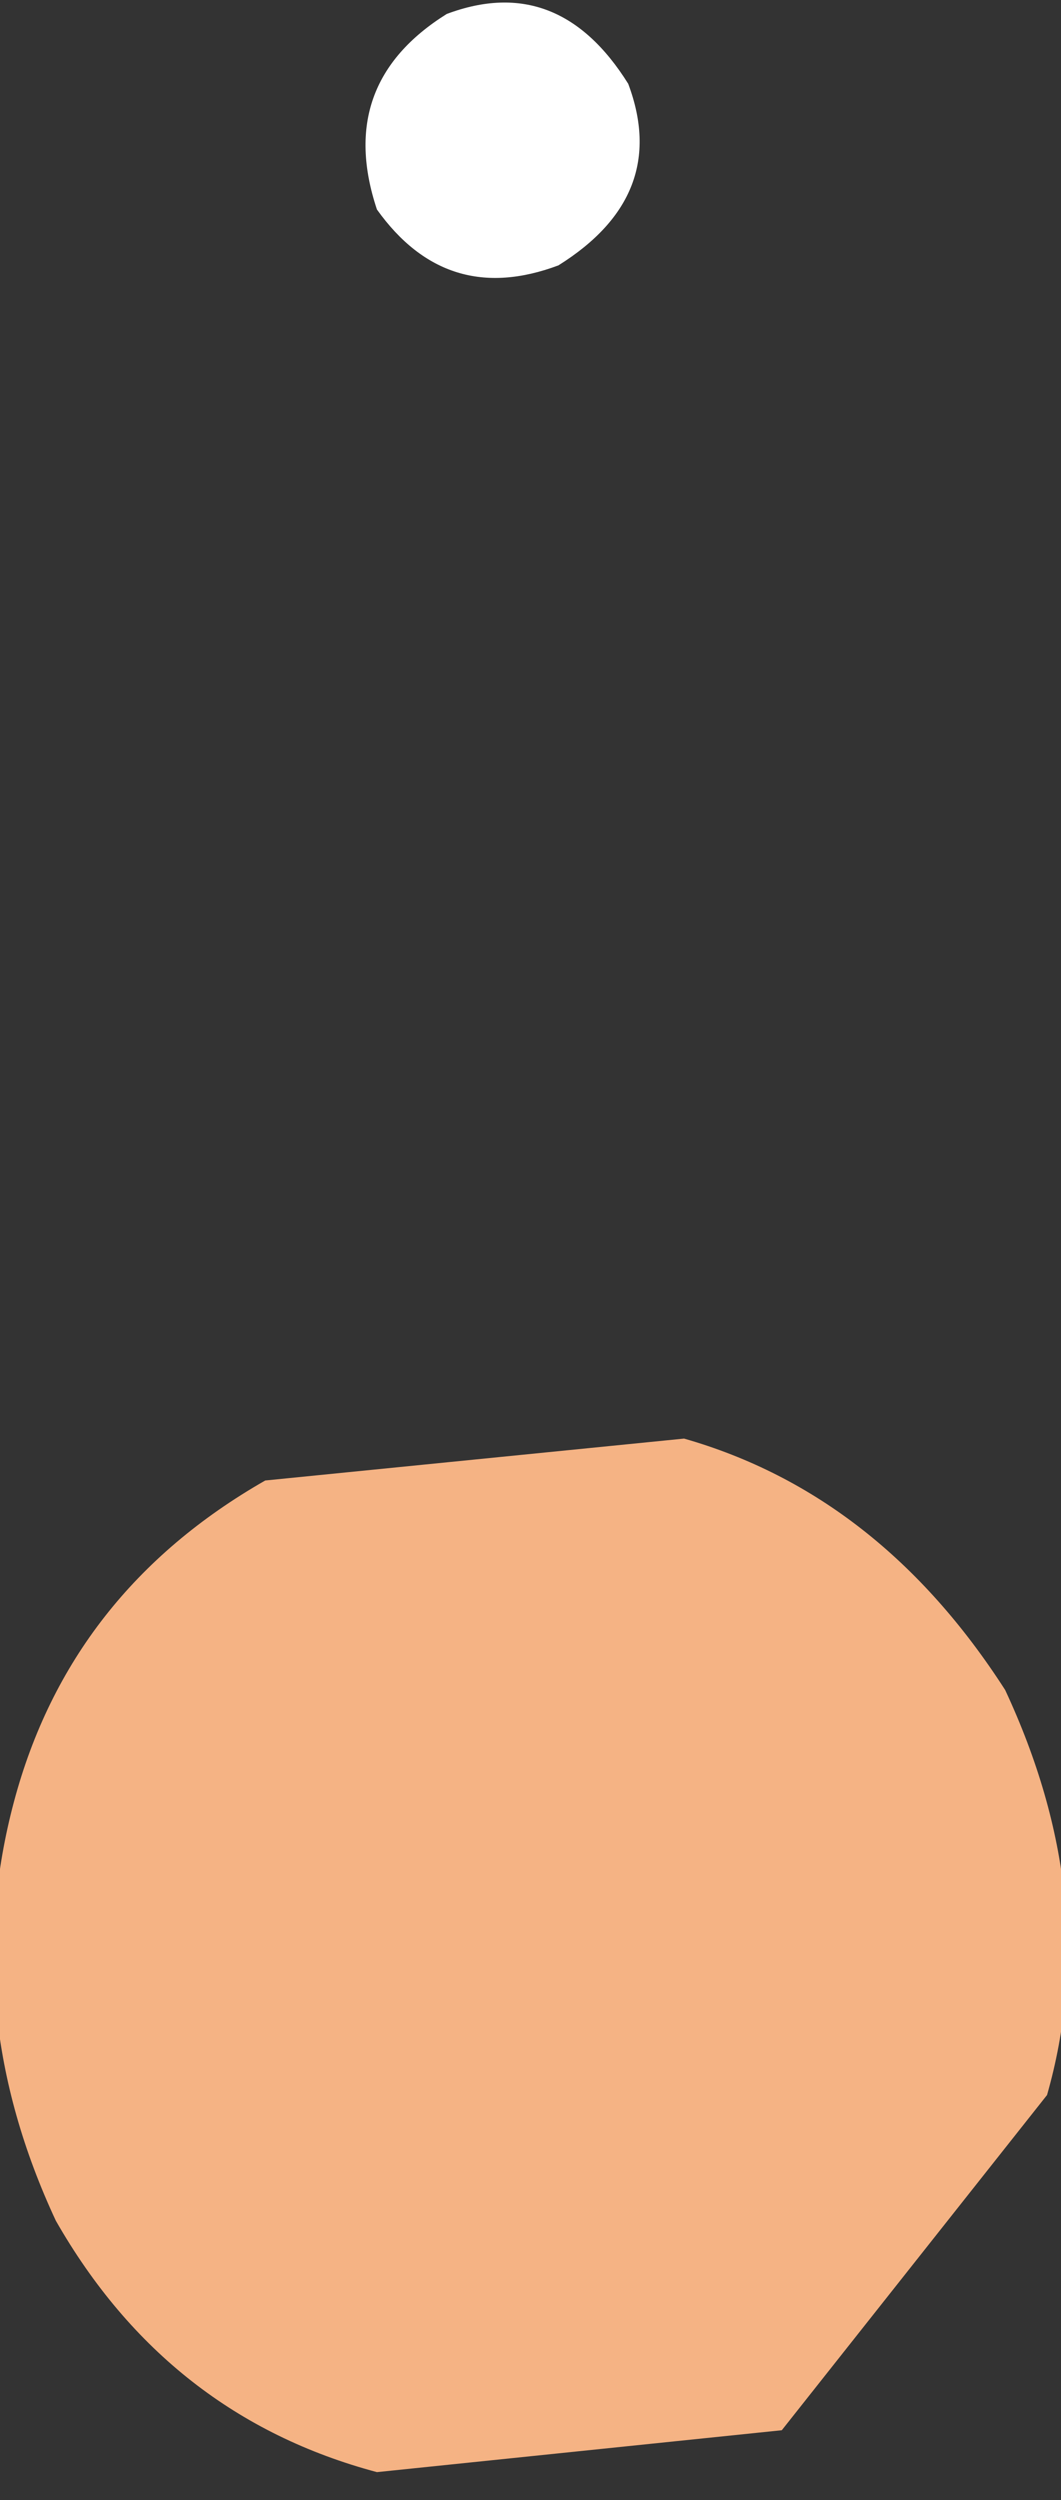
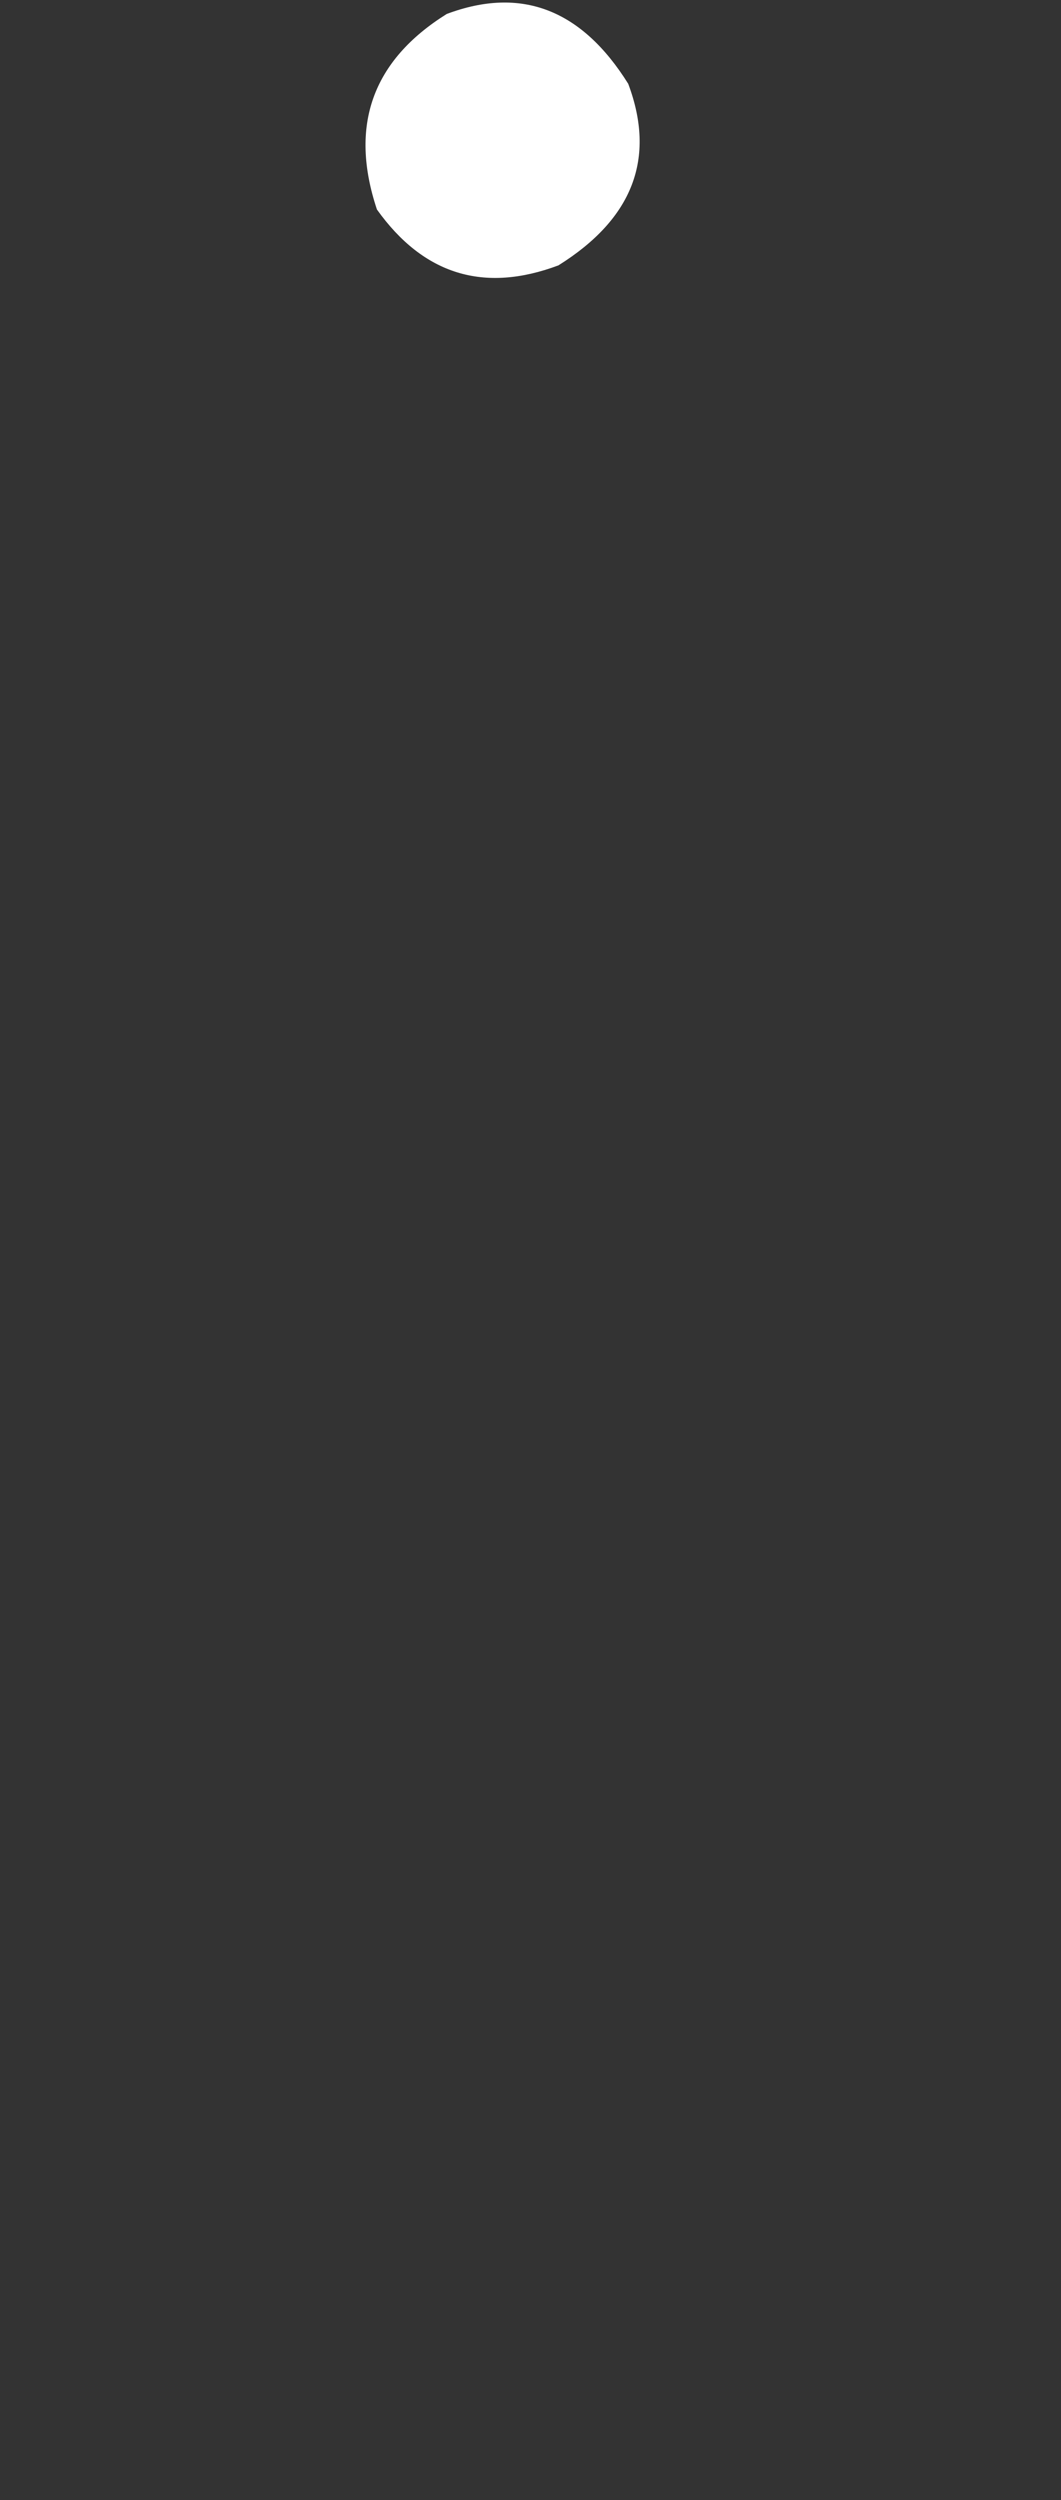
<svg xmlns="http://www.w3.org/2000/svg" height="8.95px" width="3.8px">
  <rect width="100%" height="100%" fill="#333333" stroke="none" />
  <g transform="matrix(1.0, 0.0, 0.0, 1.0, -3.65, -21.95)">
    <path d="M5.65 22.9 Q5.25 23.05 5.0 22.7 4.85 22.25 5.25 22.0 5.65 21.85 5.9 22.25 6.05 22.65 5.65 22.9" fill="#ffffff" fill-rule="evenodd" stroke="none" />
-     <path d="M6.45 30.65 L5.0 30.8 Q4.25 30.6 3.85 29.9 3.5 29.15 3.7 28.4 3.9 27.65 4.6 27.25 L6.1 27.1 Q6.8 27.3 7.25 28.0 7.6 28.75 7.4 29.45 L6.45 30.65" fill="#f5b384" fill-rule="evenodd" stroke="none" />
  </g>
</svg>